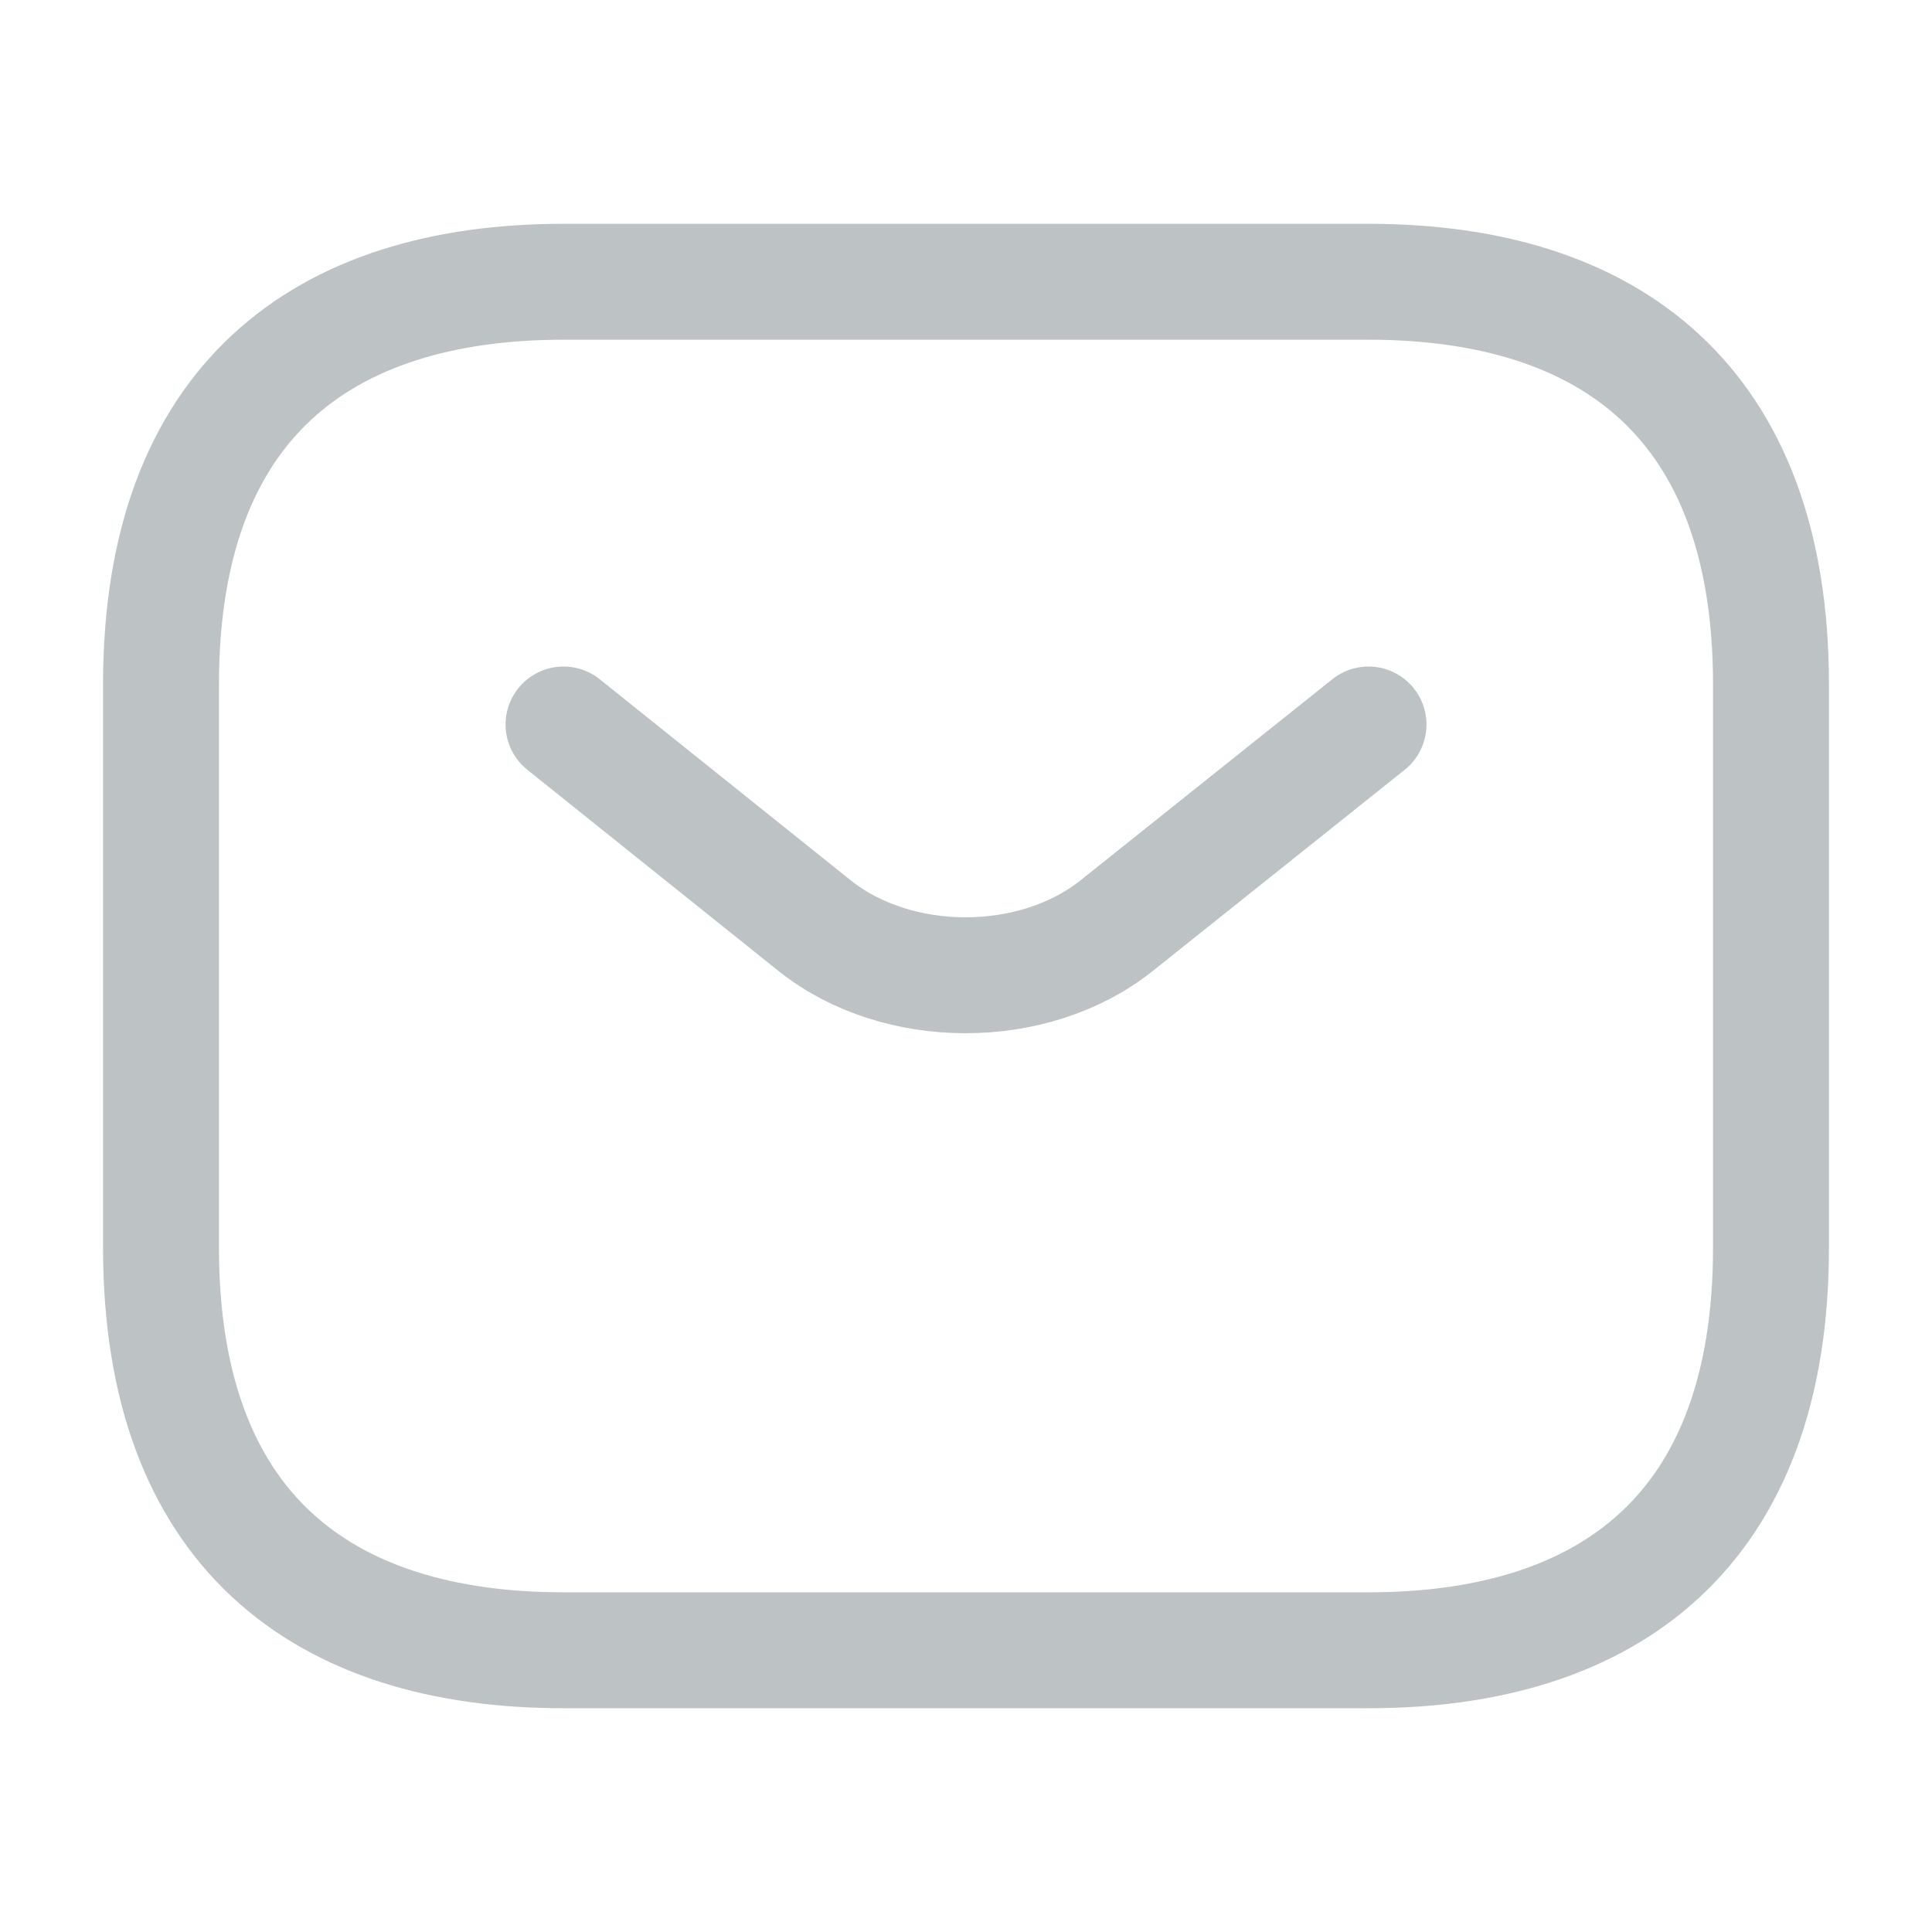
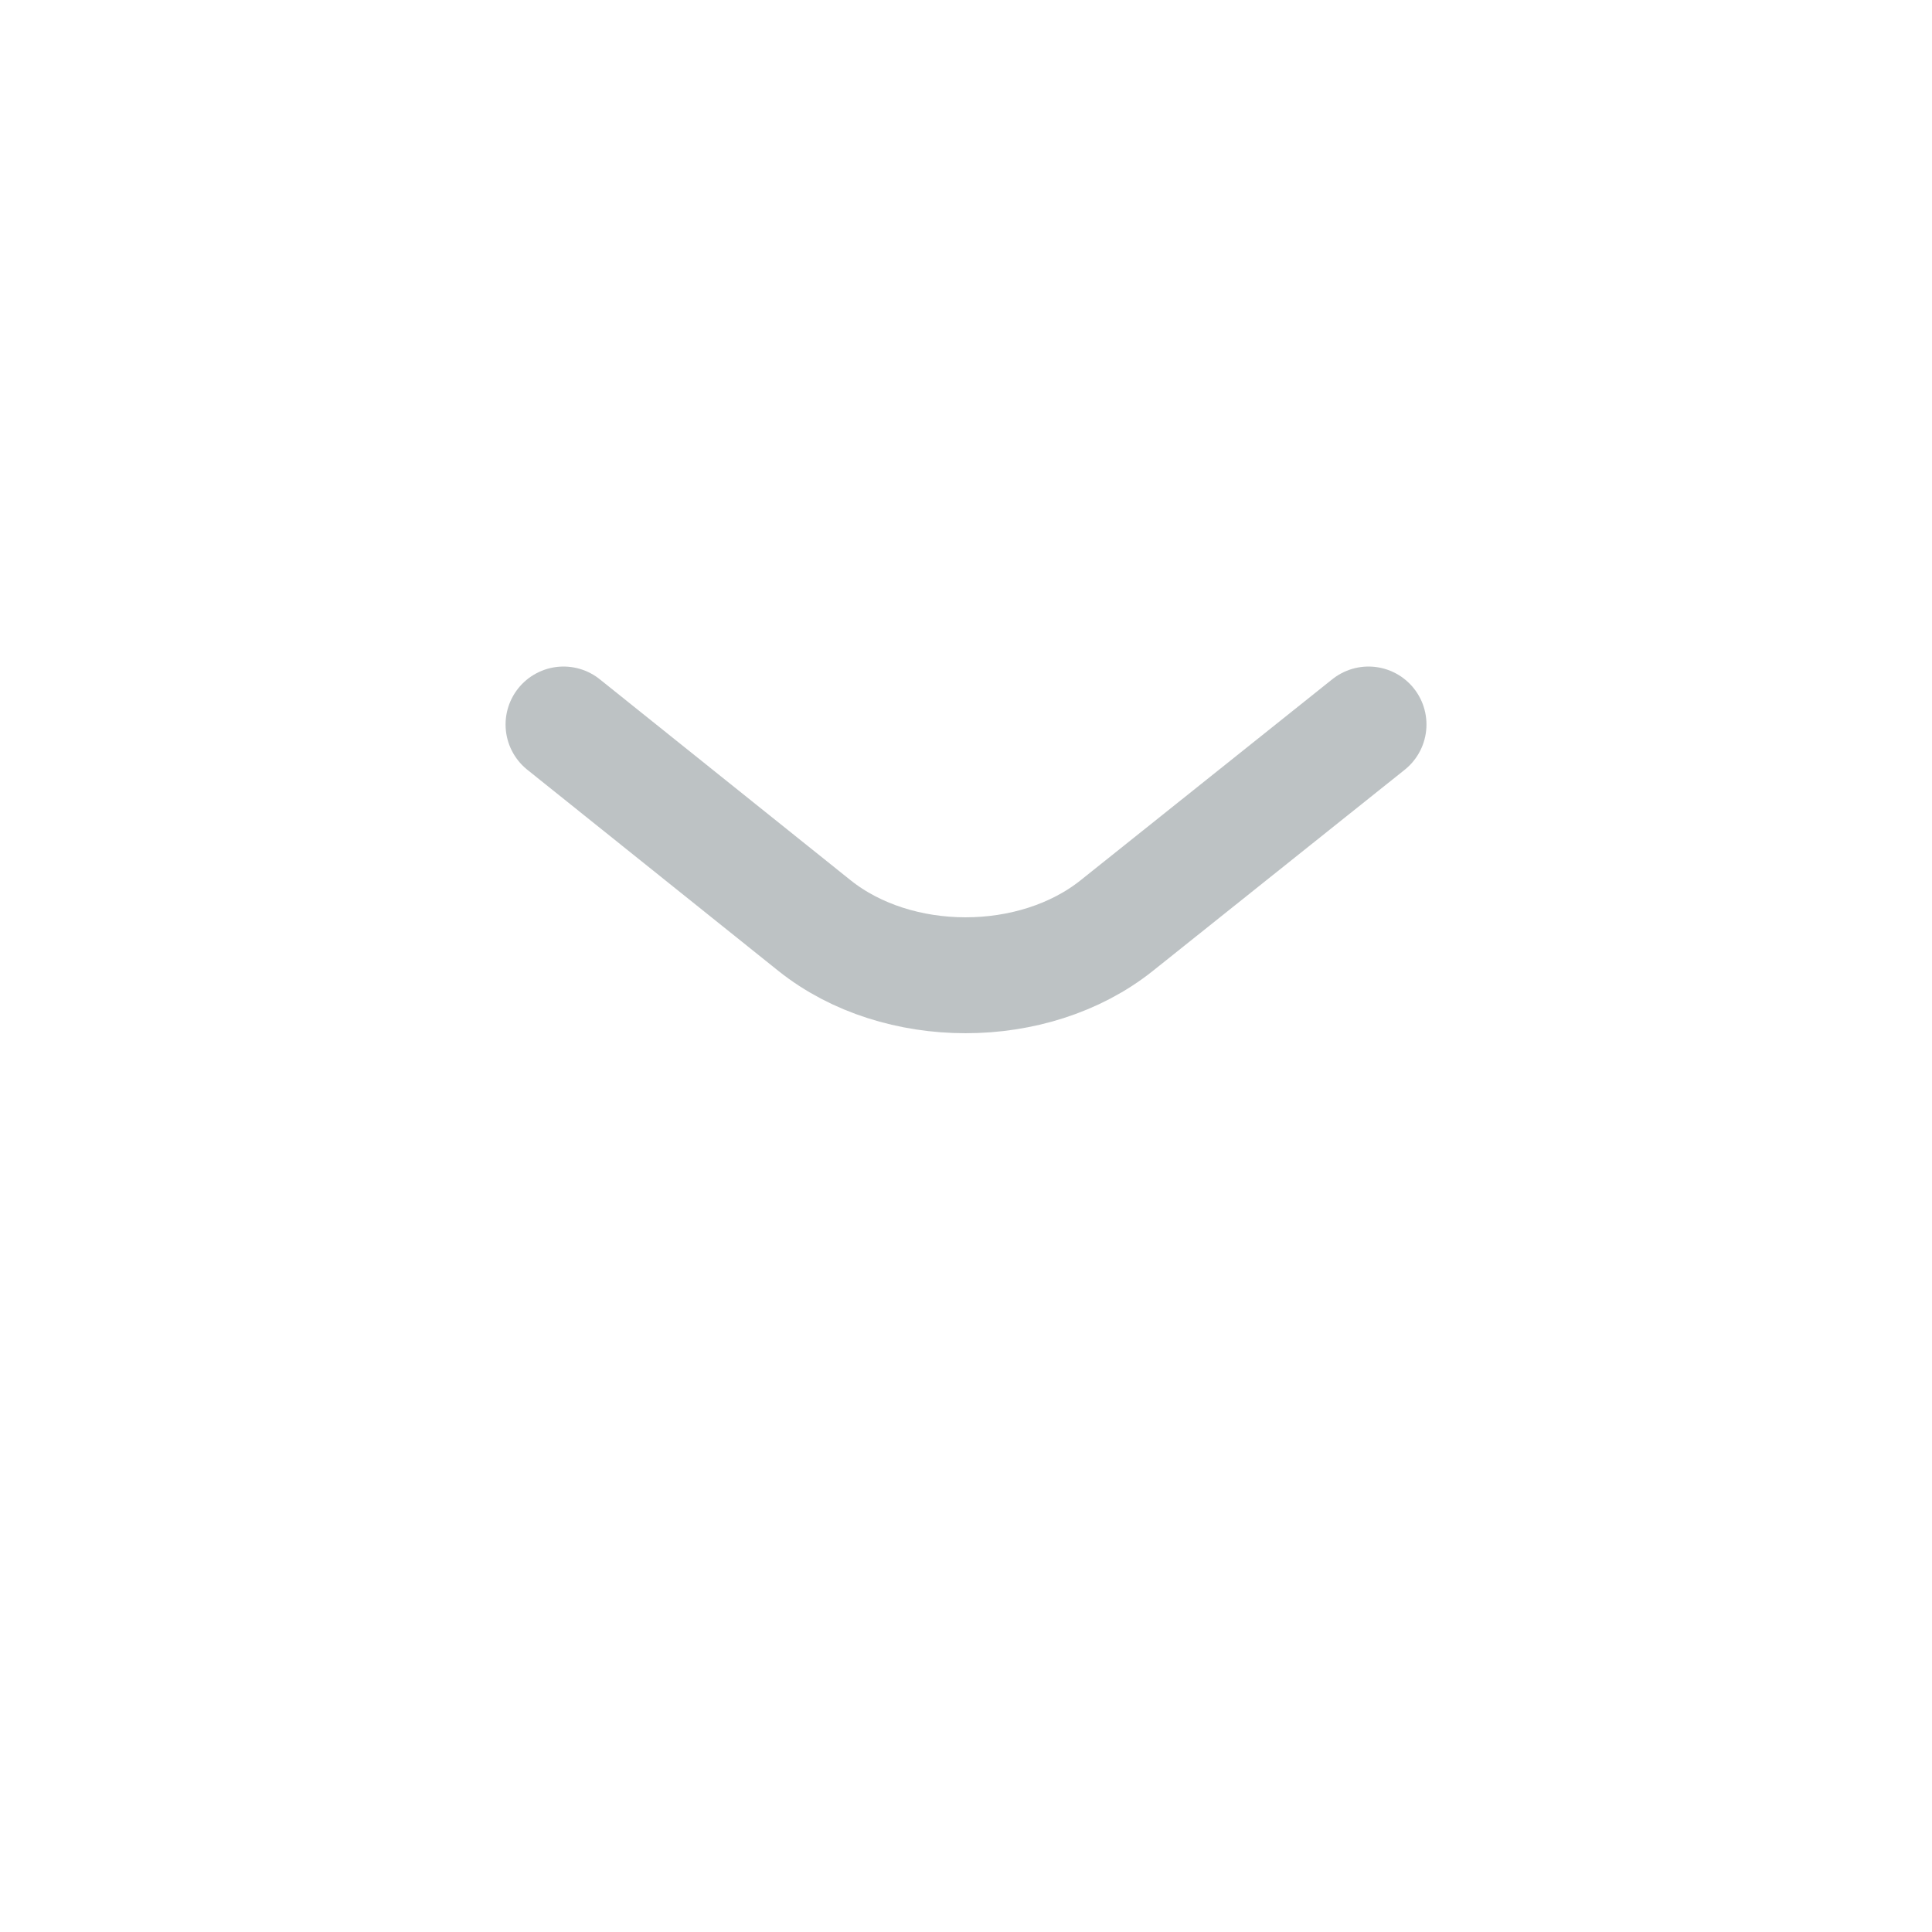
<svg xmlns="http://www.w3.org/2000/svg" width="50" height="50" viewBox="0 0 50 50" fill="none">
  <g opacity="0.5">
-     <path d="M35.416 42.709H14.583C8.333 42.709 4.167 39.584 4.167 32.292V17.709C4.167 10.417 8.333 7.292 14.583 7.292H35.416C41.666 7.292 45.833 10.417 45.833 17.709V32.292C45.833 39.584 41.666 42.709 35.416 42.709Z" stroke="#7C868A" stroke-width="3" stroke-miterlimit="10" stroke-linecap="round" stroke-linejoin="round" />
    <path d="M35.417 18.75L28.896 23.958C26.75 25.667 23.229 25.667 21.084 23.958L14.584 18.75" stroke="#7C868A" stroke-width="3" stroke-miterlimit="10" stroke-linecap="round" stroke-linejoin="round" />
  </g>
</svg>